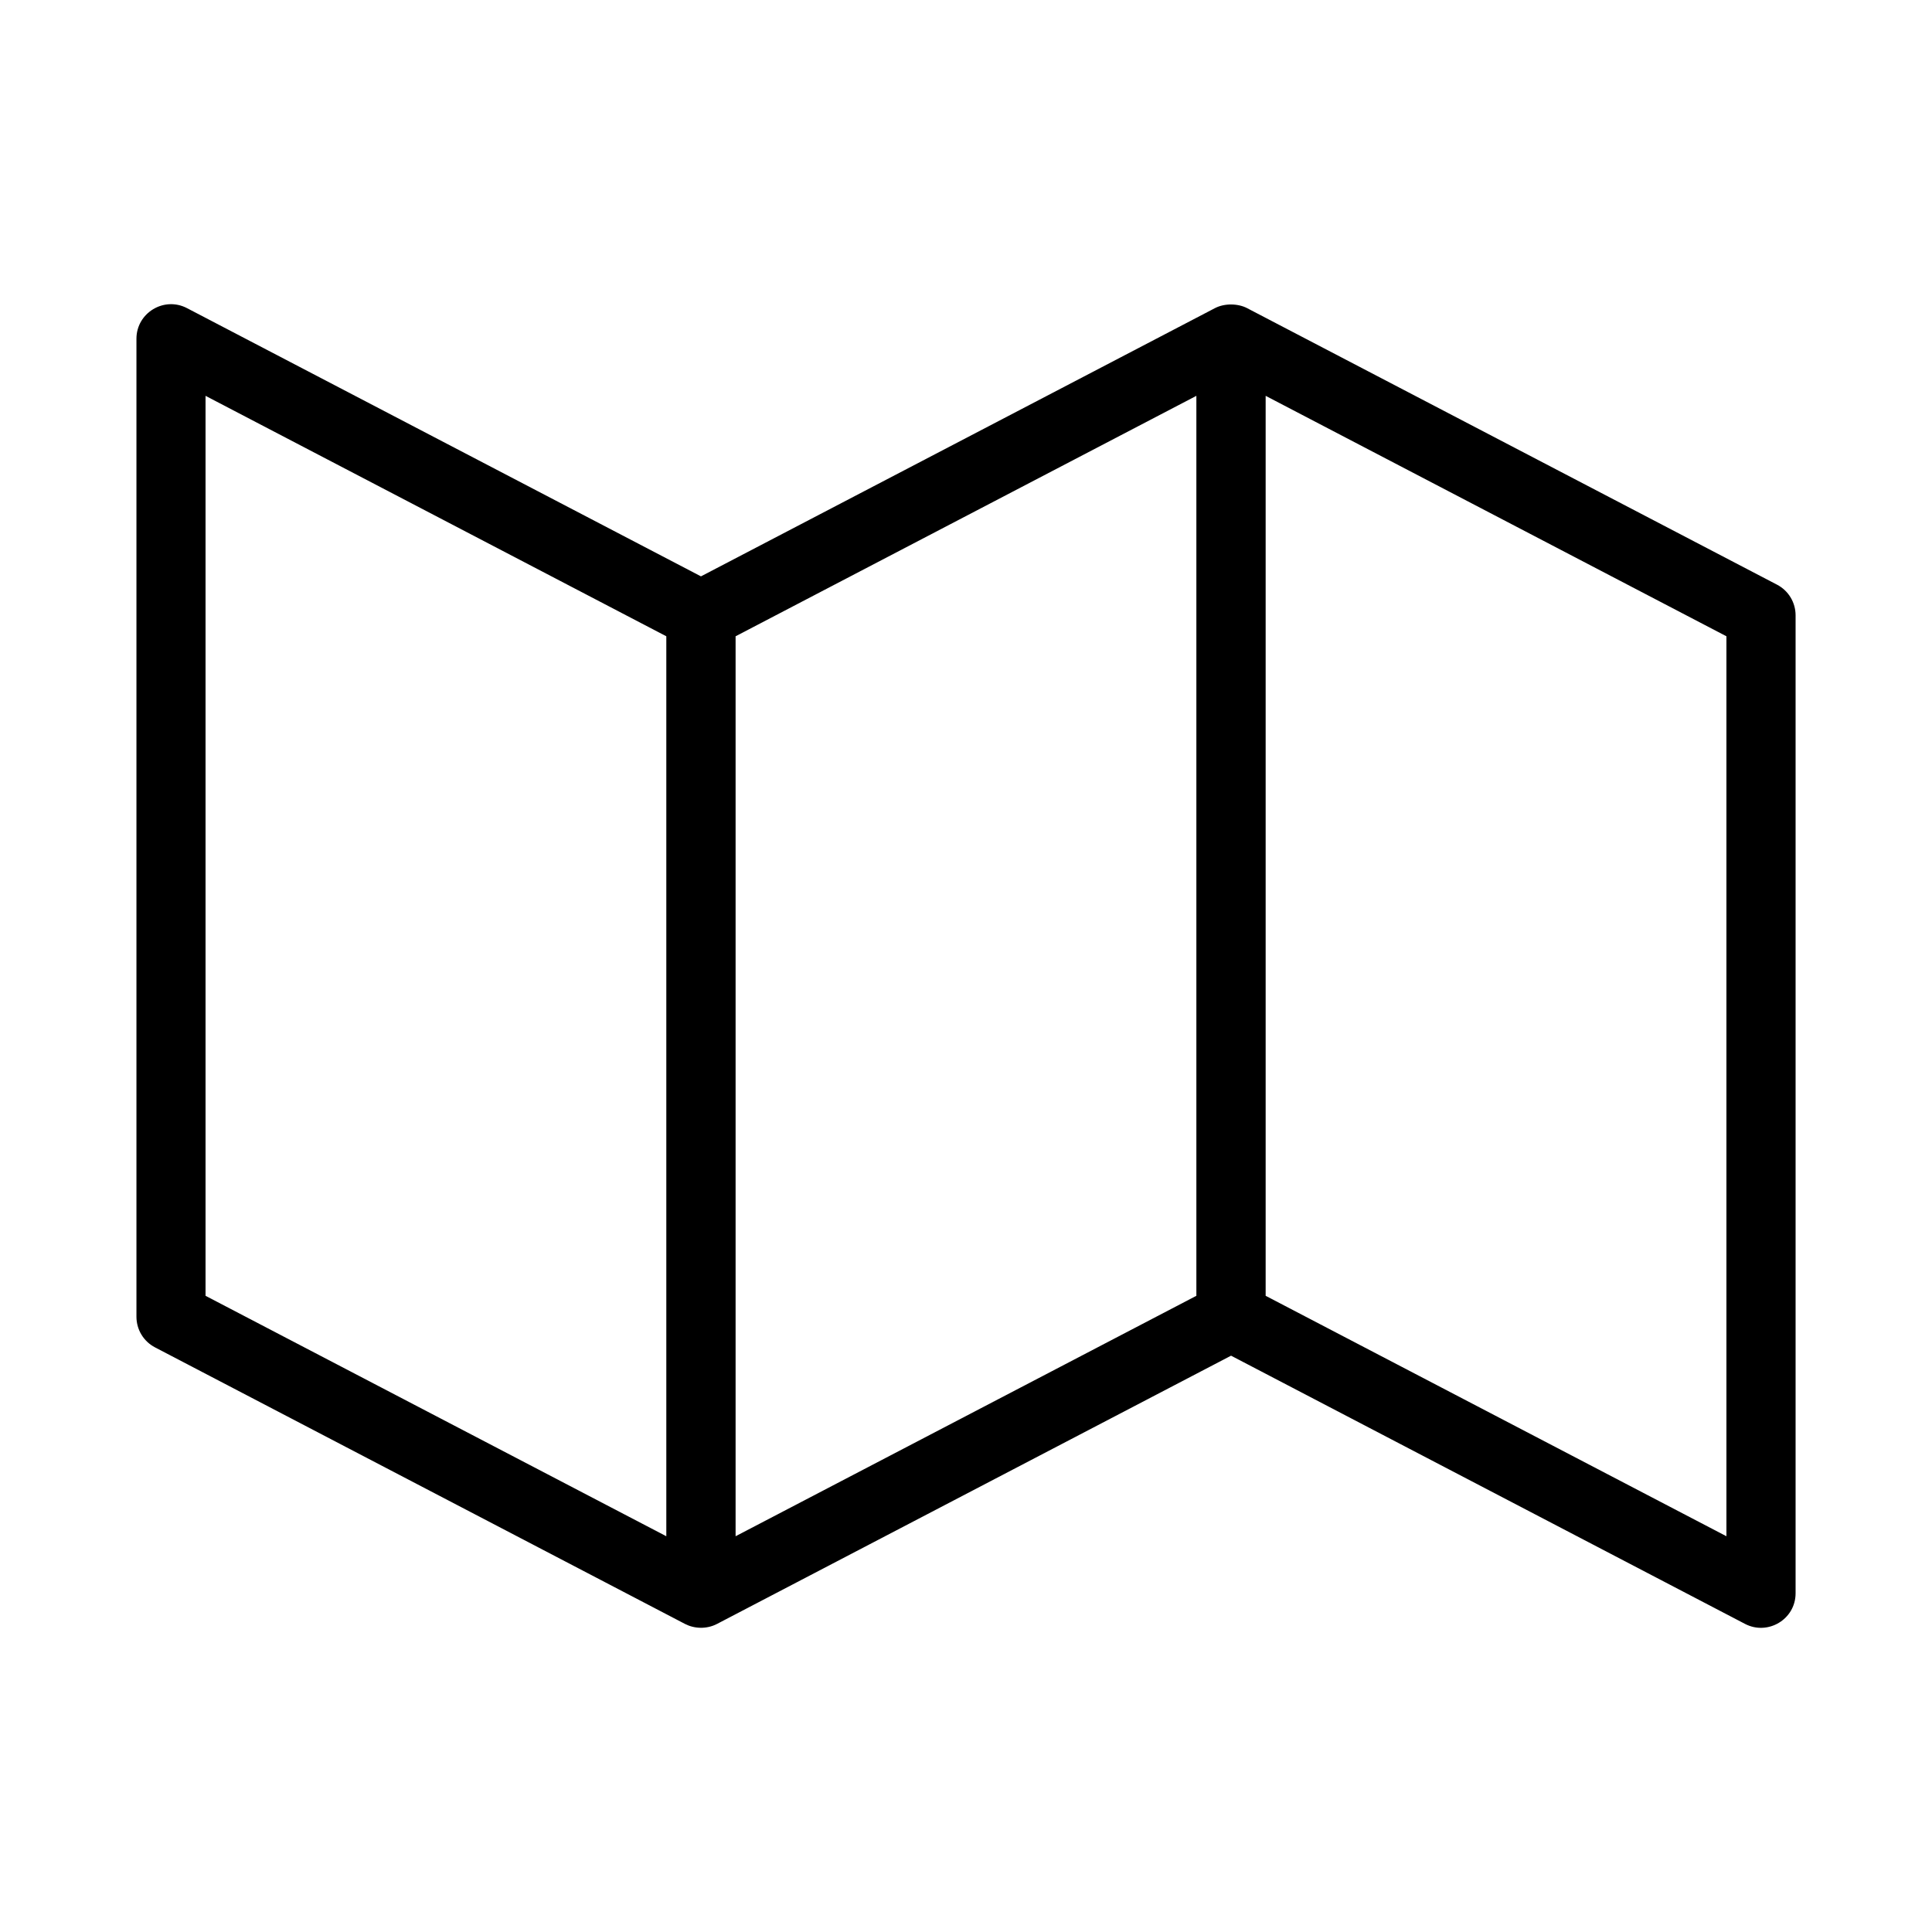
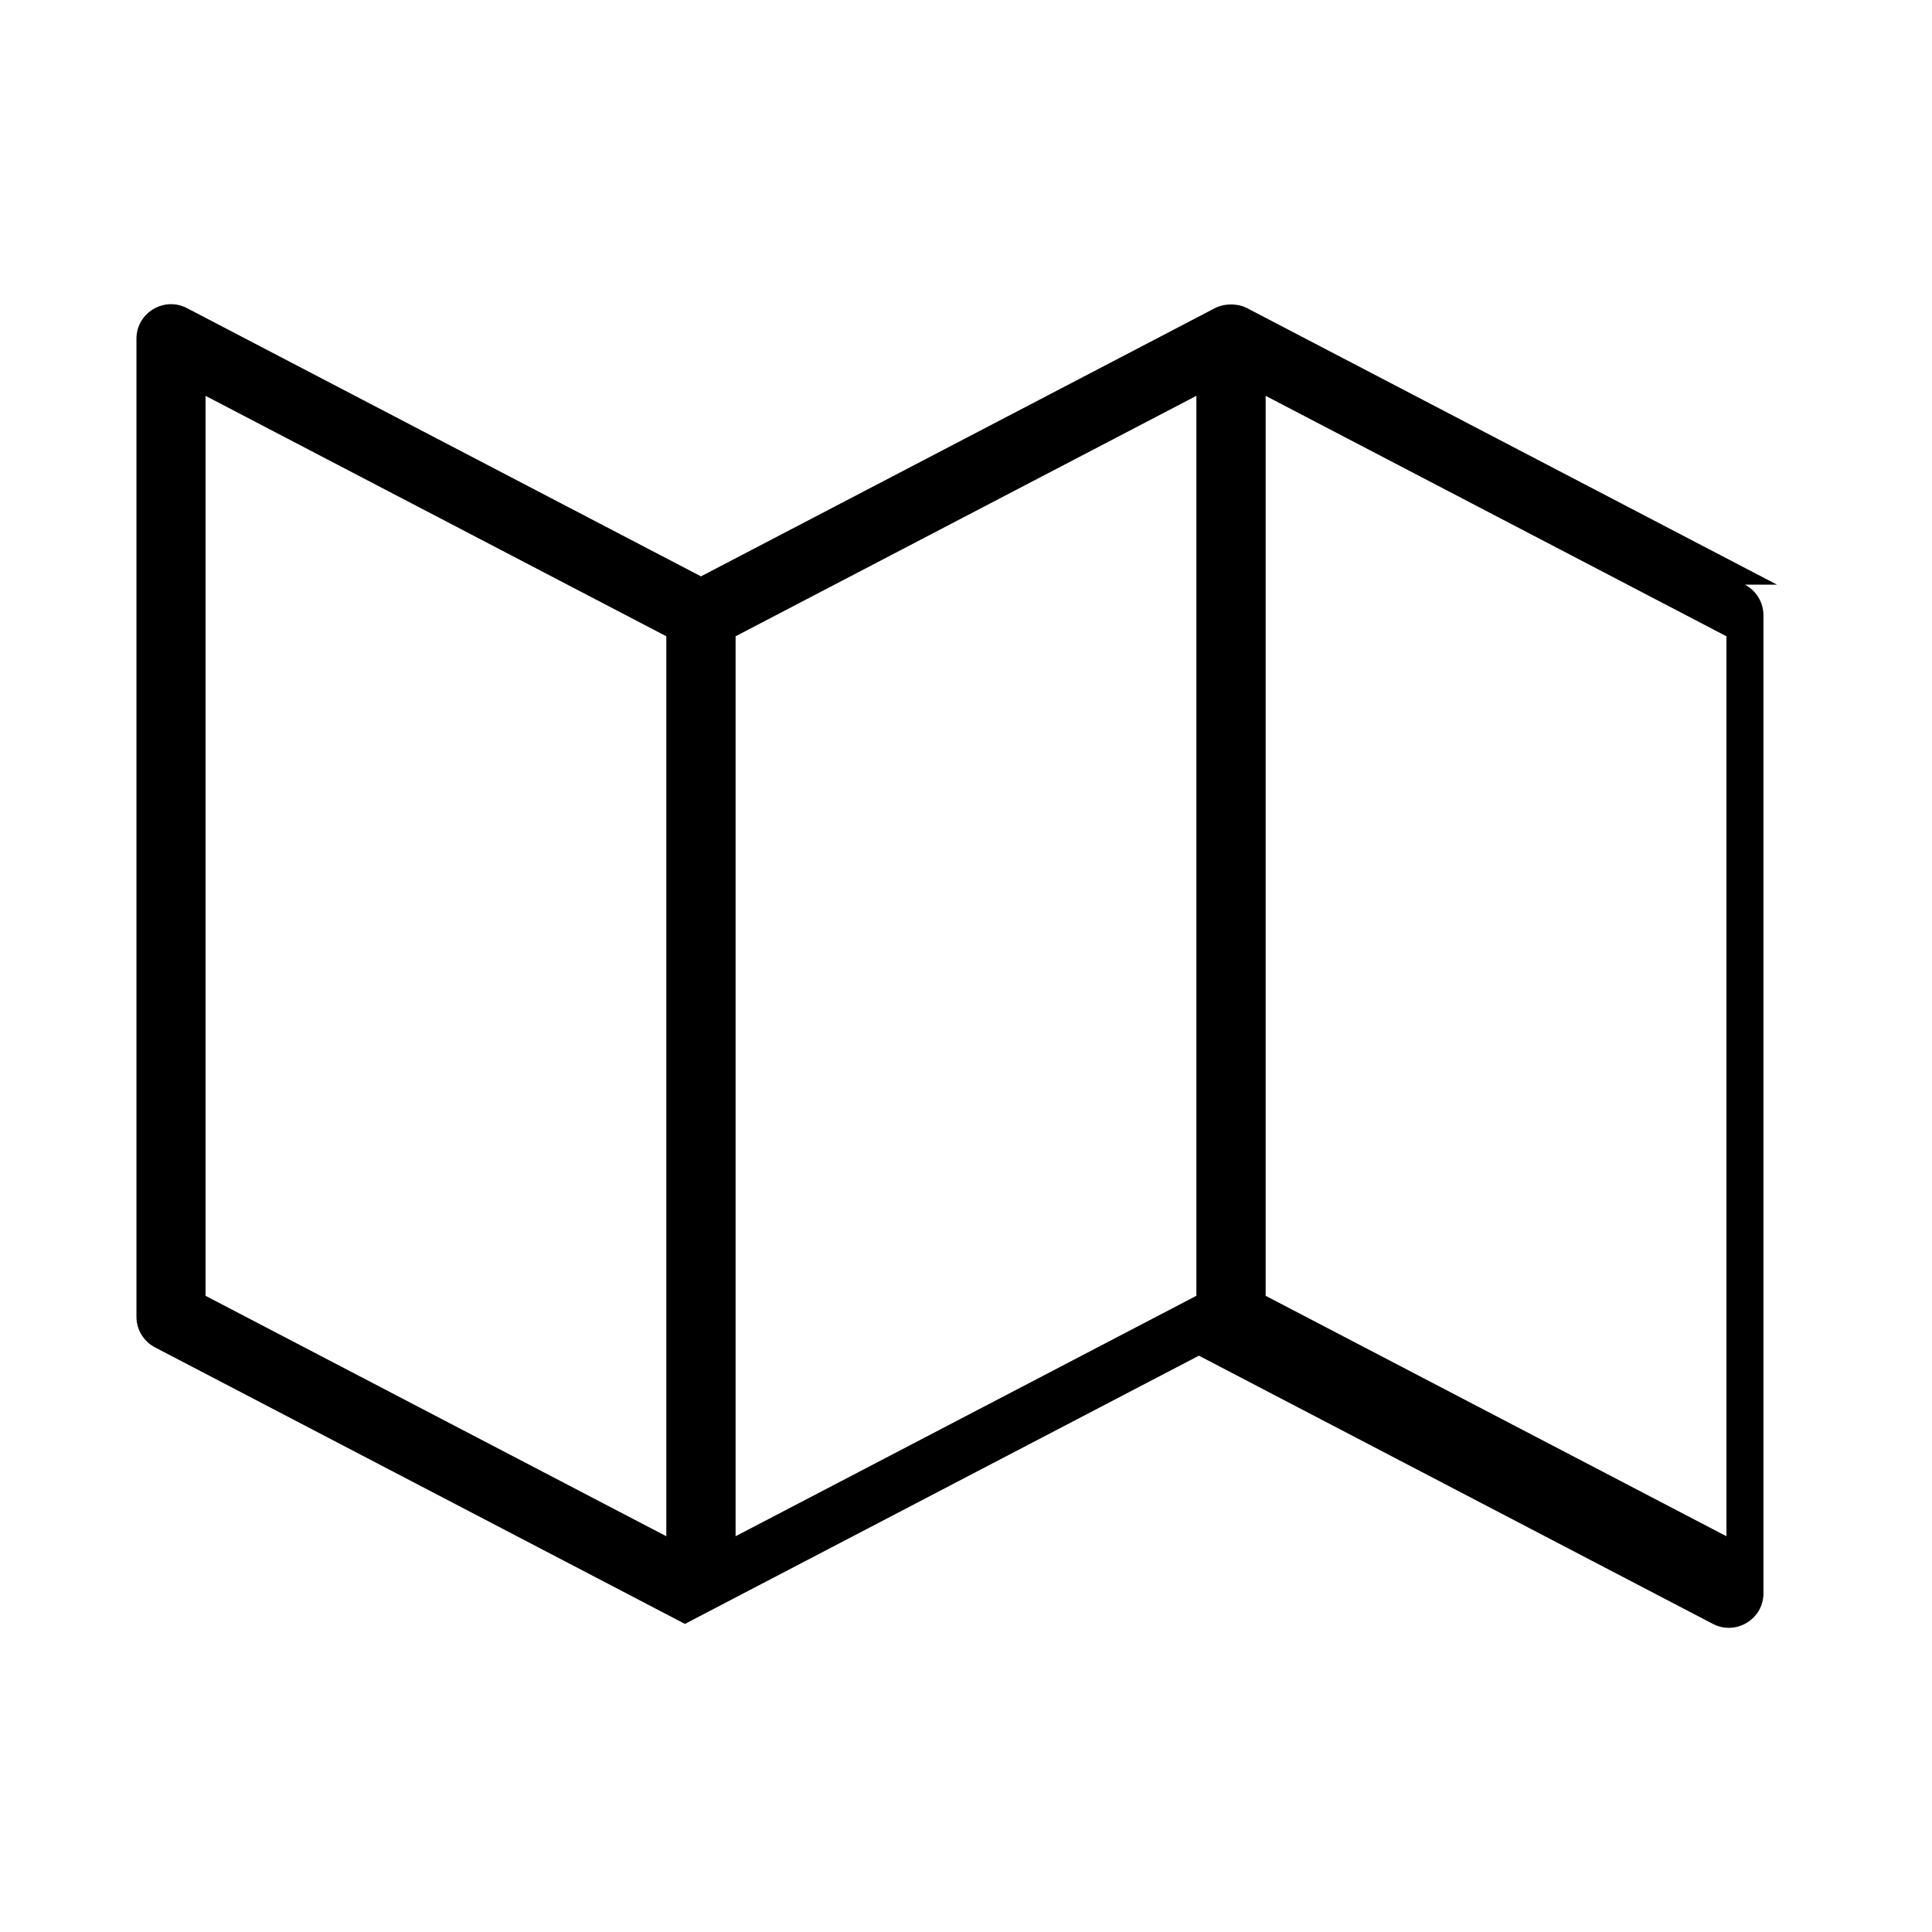
<svg xmlns="http://www.w3.org/2000/svg" fill="#000000" width="800px" height="800px" version="1.1" viewBox="144 144 512 512">
-   <path d="m614.92 298.94-140.43-73.281c-2.328-1.219-5.894-1.363-8.516 0l-136.21 71.082-136.21-71.082c-6.082-3.176-13.395 1.246-13.395 8.121v259.17c0 3.414 1.895 6.543 4.926 8.121l140.43 73.281c2.422 1.266 5.688 1.473 8.516 0l136.21-71.082 136.21 71.082c6.016 3.141 13.398-1.184 13.398-8.121v-259.17c0-3.414-1.898-6.543-4.926-8.121zm-294.34 252.18-122.11-63.719v-238.5l122.11 63.719zm140.47-63.719-122.11 63.719v-238.5l122.11-63.719zm140.47 63.719-122.11-63.719v-238.5l122.11 63.719z" />
+   <path d="m614.92 298.94-140.43-73.281c-2.328-1.219-5.894-1.363-8.516 0l-136.21 71.082-136.21-71.082c-6.082-3.176-13.395 1.246-13.395 8.121v259.17c0 3.414 1.895 6.543 4.926 8.121l140.43 73.281l136.21-71.082 136.21 71.082c6.016 3.141 13.398-1.184 13.398-8.121v-259.17c0-3.414-1.898-6.543-4.926-8.121zm-294.34 252.18-122.11-63.719v-238.5l122.11 63.719zm140.47-63.719-122.11 63.719v-238.5l122.11-63.719zm140.47 63.719-122.11-63.719v-238.5l122.11 63.719z" />
</svg>